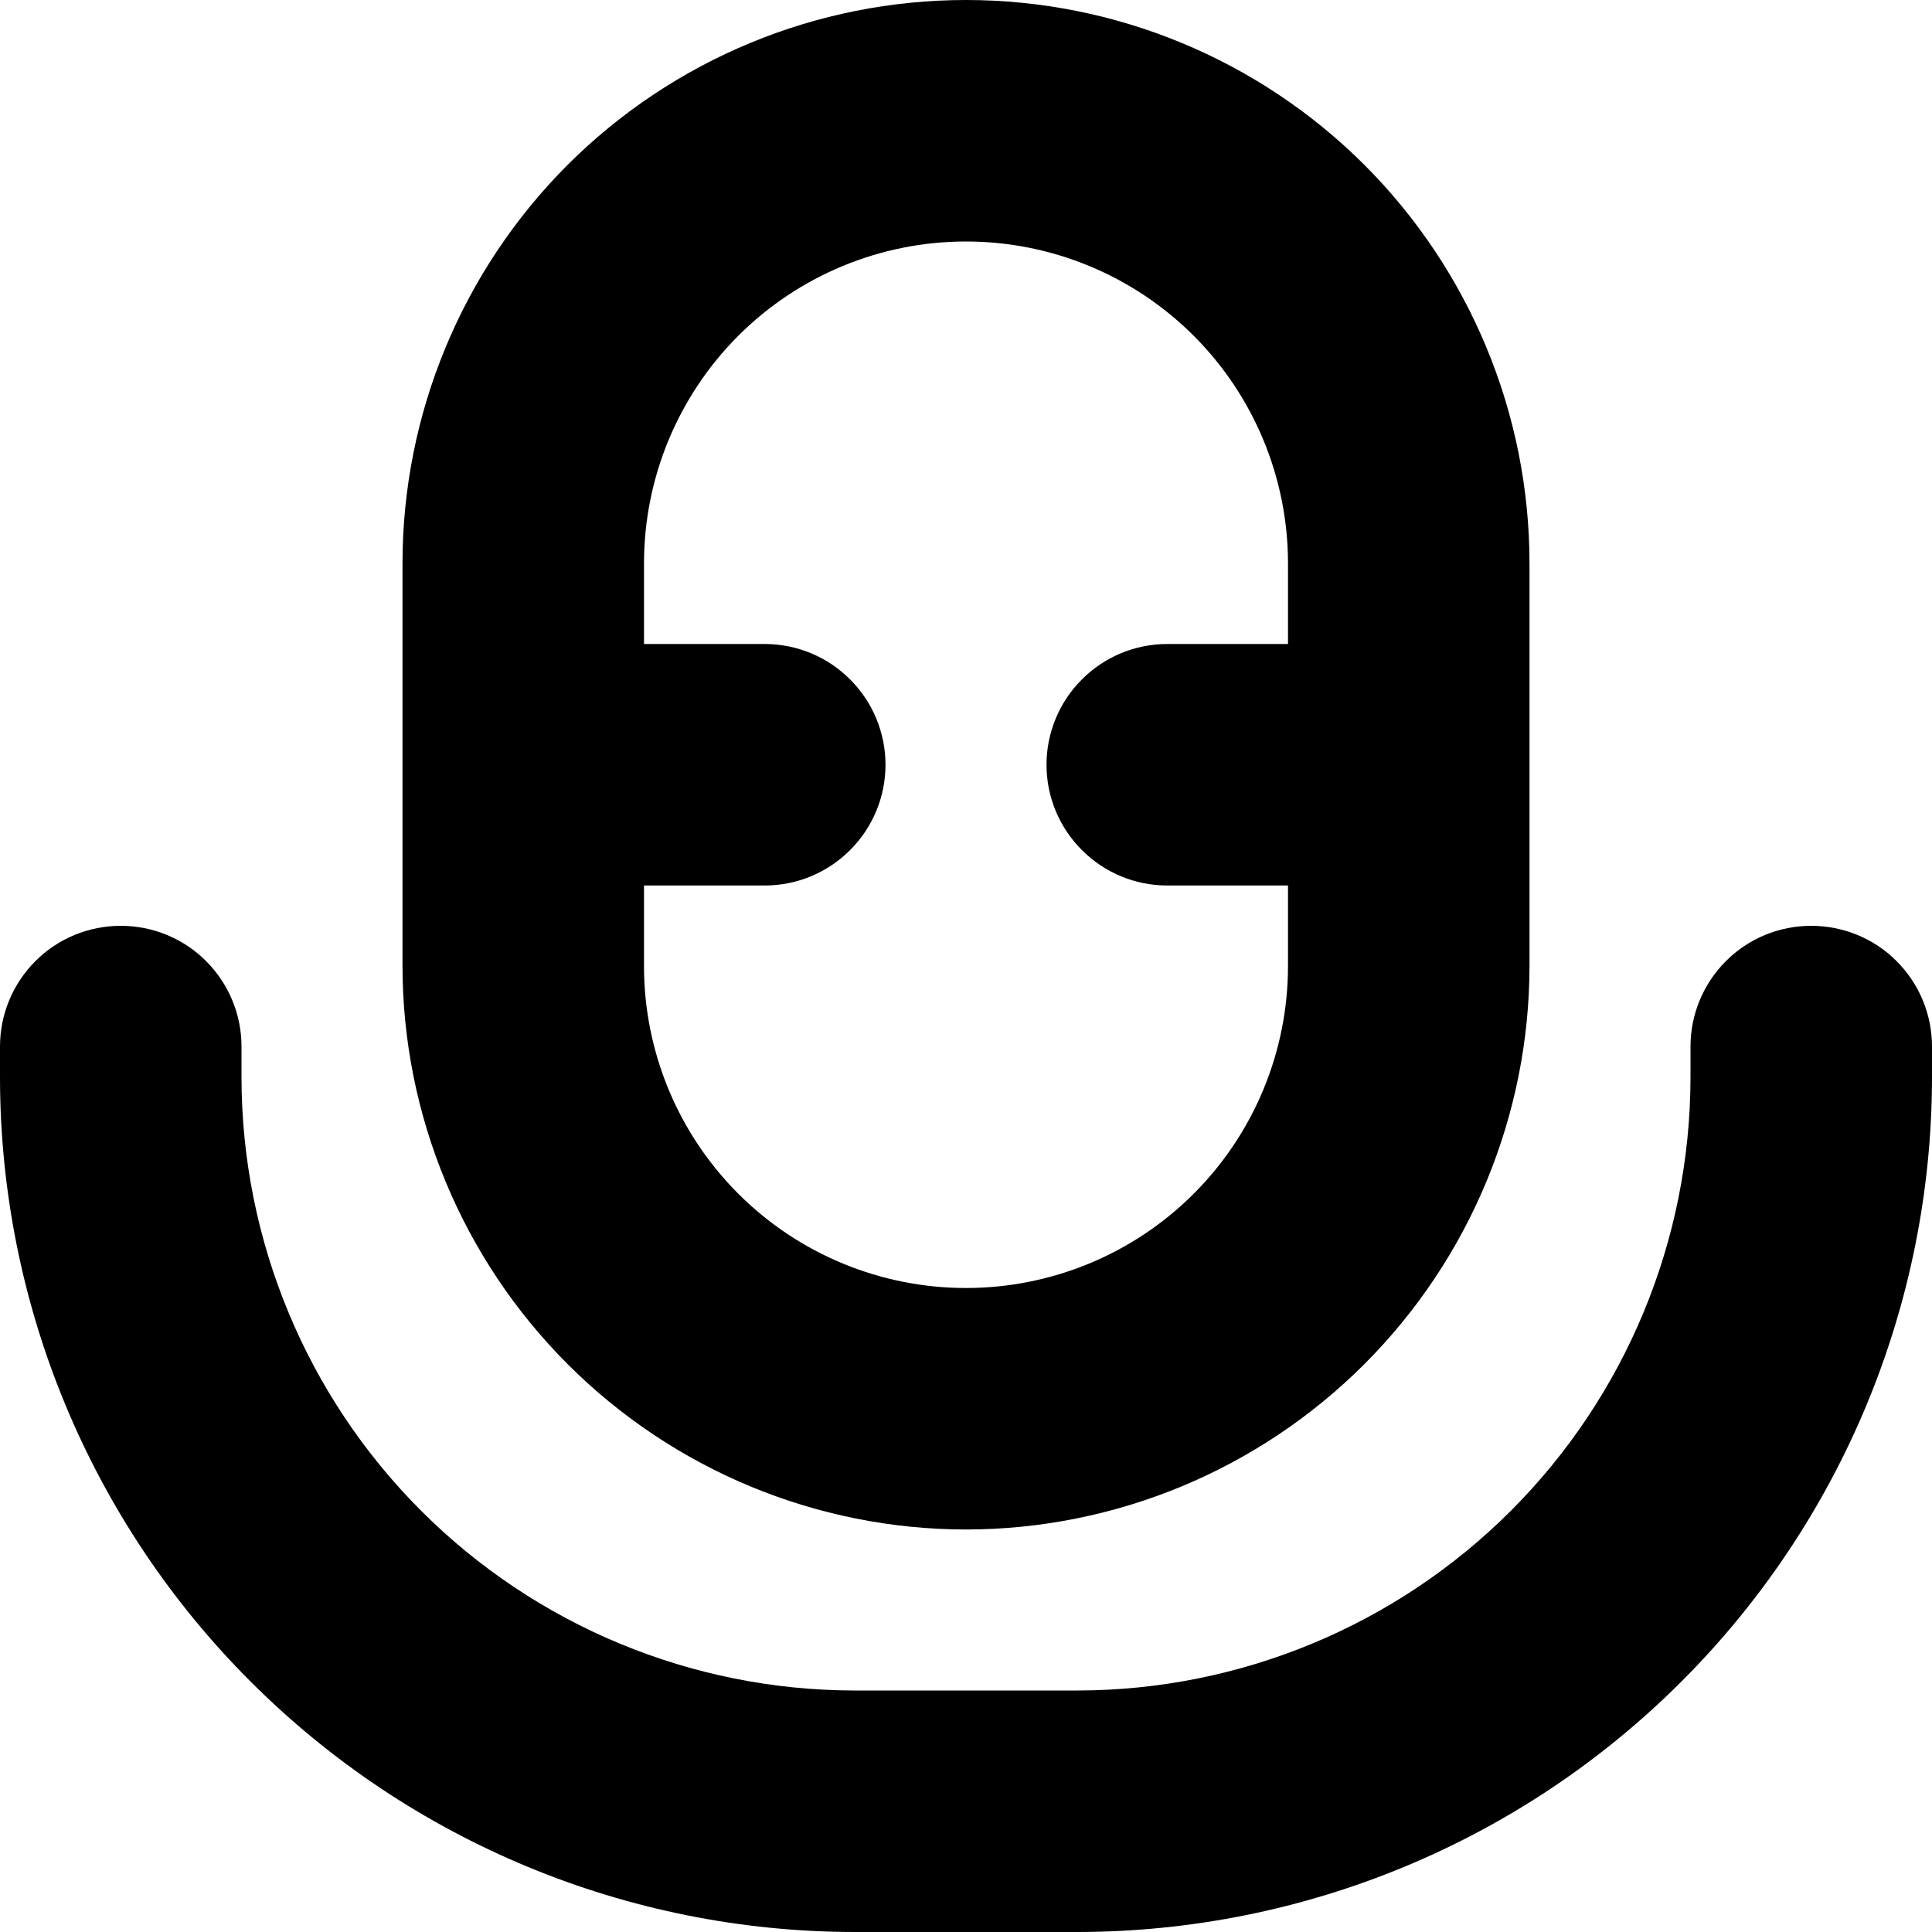
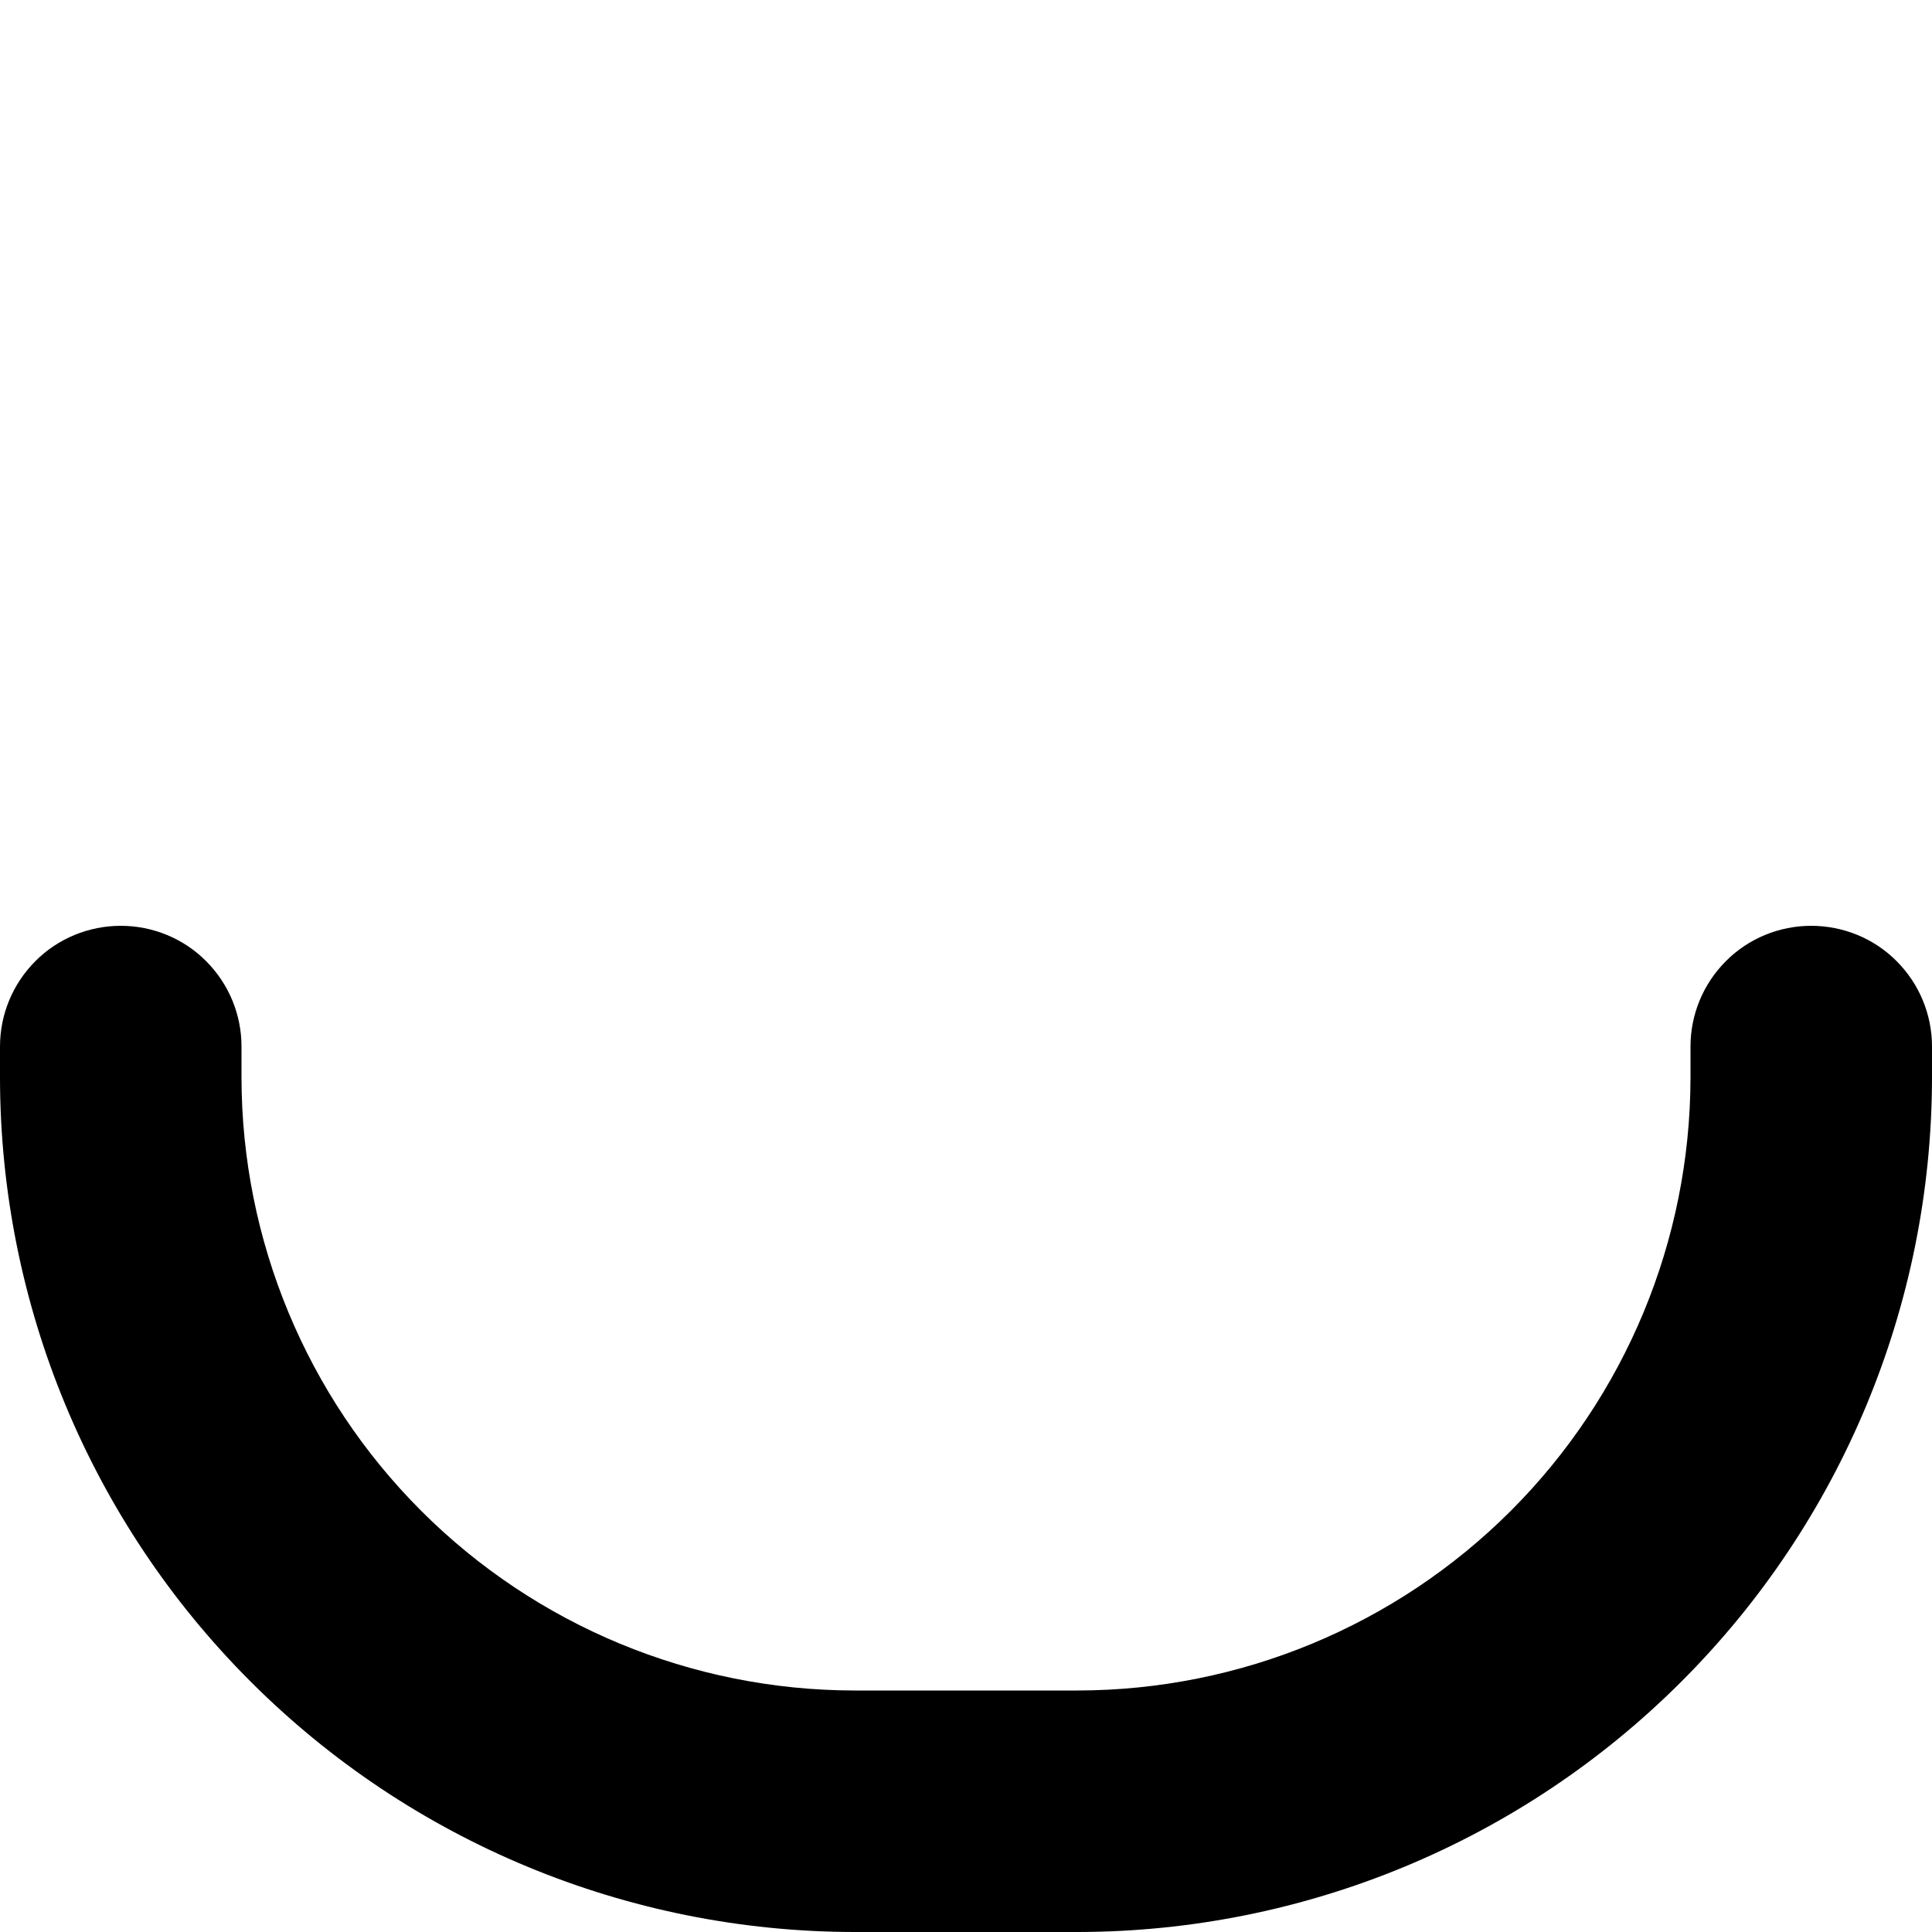
<svg xmlns="http://www.w3.org/2000/svg" width="15" height="15" viewBox="0 0 15 15" fill="none">
-   <path d="M7.5 11.875C8.66 11.874 9.772 11.412 10.592 10.592C11.412 9.772 11.874 8.66 11.875 7.5V4.375C11.875 3.215 11.414 2.102 10.594 1.281C9.773 0.461 8.66 0 7.5 0C6.34 0 5.227 0.461 4.406 1.281C3.586 2.102 3.125 3.215 3.125 4.375V7.5C3.126 8.66 3.588 9.772 4.408 10.592C5.228 11.412 6.34 11.874 7.5 11.875ZM7.5 1.875C8.163 1.875 8.799 2.138 9.268 2.607C9.737 3.076 10 3.712 10 4.375V5H9.062C8.814 5 8.575 5.099 8.4 5.275C8.224 5.45 8.125 5.689 8.125 5.938C8.125 6.186 8.224 6.425 8.4 6.6C8.575 6.776 8.814 6.875 9.062 6.875H10V7.5C10 8.163 9.737 8.799 9.268 9.268C8.799 9.737 8.163 10 7.5 10C6.837 10 6.201 9.737 5.732 9.268C5.263 8.799 5 8.163 5 7.5V6.875H5.938C6.186 6.875 6.425 6.776 6.6 6.6C6.776 6.425 6.875 6.186 6.875 5.938C6.875 5.689 6.776 5.45 6.6 5.275C6.425 5.099 6.186 5 5.938 5H5V4.375C5 3.712 5.263 3.076 5.732 2.607C6.201 2.138 6.837 1.875 7.5 1.875Z" fill="black" />
  <path d="M14.062 7.188C13.814 7.188 13.575 7.286 13.4 7.462C13.224 7.638 13.125 7.876 13.125 8.125V8.368C13.123 9.629 12.622 10.838 11.73 11.73C10.838 12.622 9.629 13.123 8.368 13.125H6.632C5.371 13.123 4.162 12.622 3.27 11.73C2.378 10.838 1.877 9.629 1.875 8.368V8.125C1.875 7.876 1.776 7.638 1.6 7.462C1.425 7.286 1.186 7.188 0.938 7.188C0.689 7.188 0.45 7.286 0.275 7.462C0.099 7.638 0 7.876 0 8.125L0 8.368C0.002 10.126 0.701 11.812 1.945 13.055C3.188 14.299 4.874 14.998 6.632 15H8.368C10.126 14.998 11.812 14.299 13.055 13.055C14.299 11.812 14.998 10.126 15 8.368V8.125C15 7.876 14.901 7.638 14.725 7.462C14.55 7.286 14.311 7.188 14.062 7.188Z" fill="black" />
</svg>